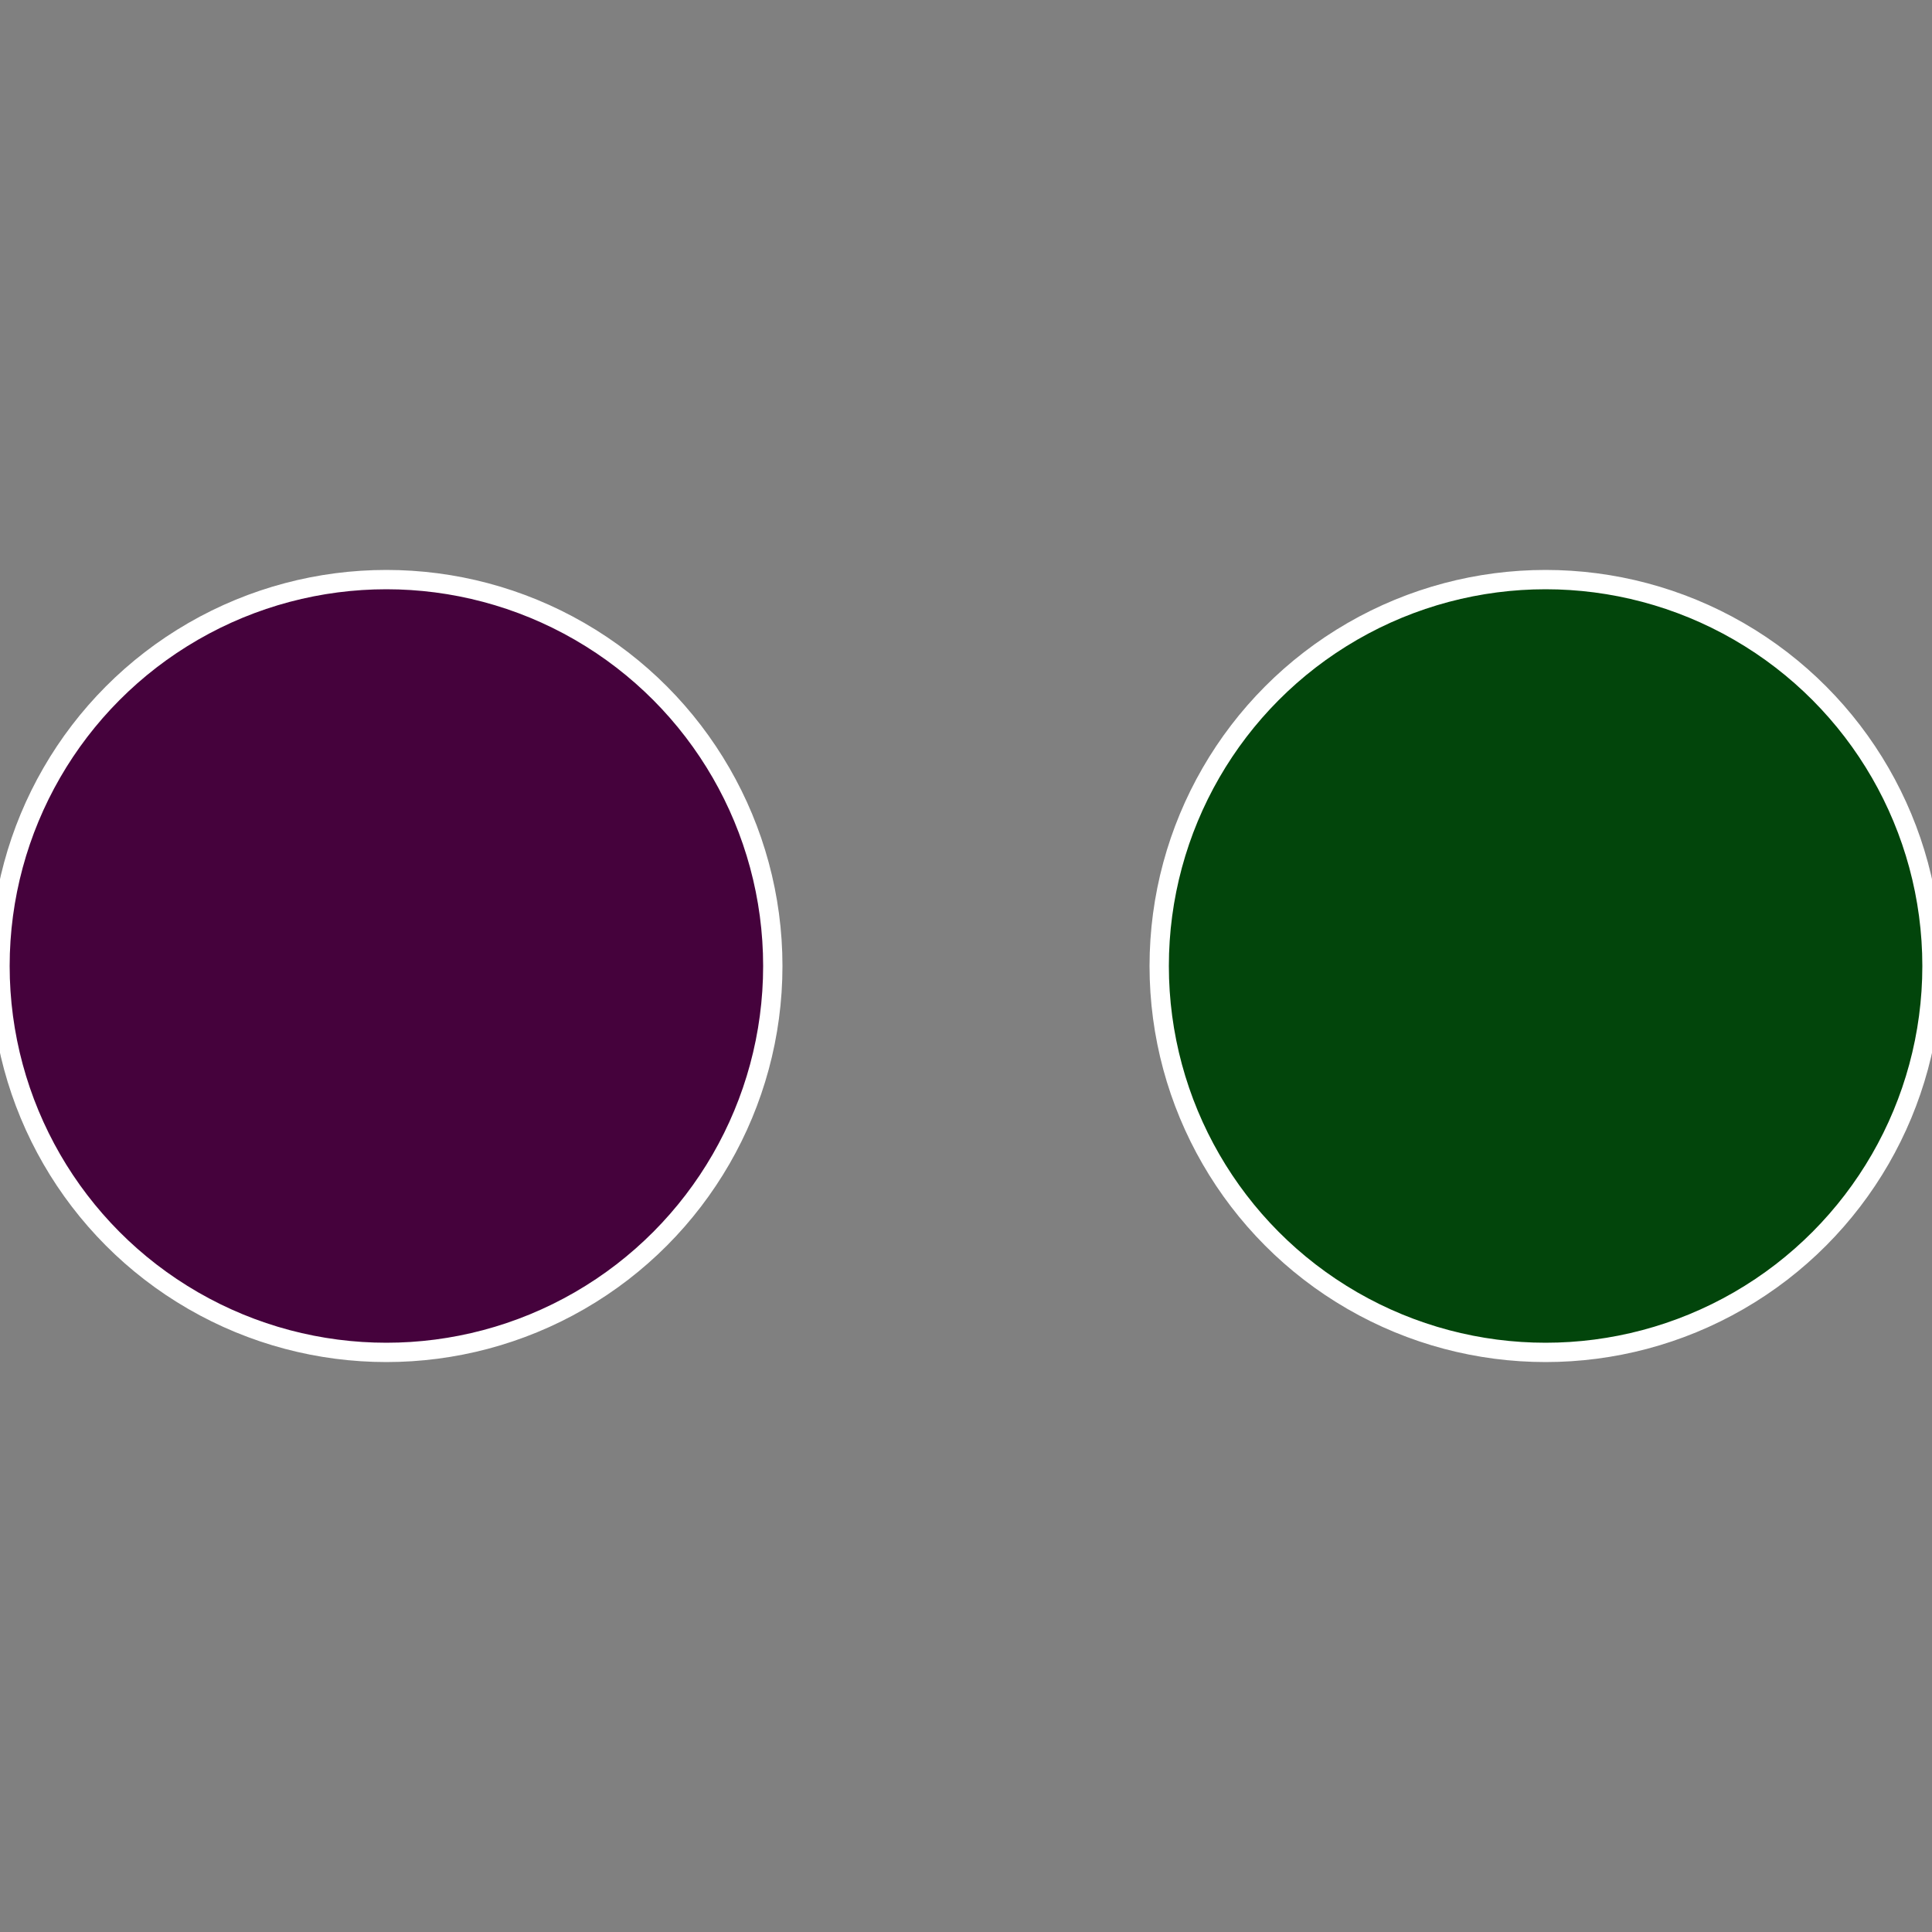
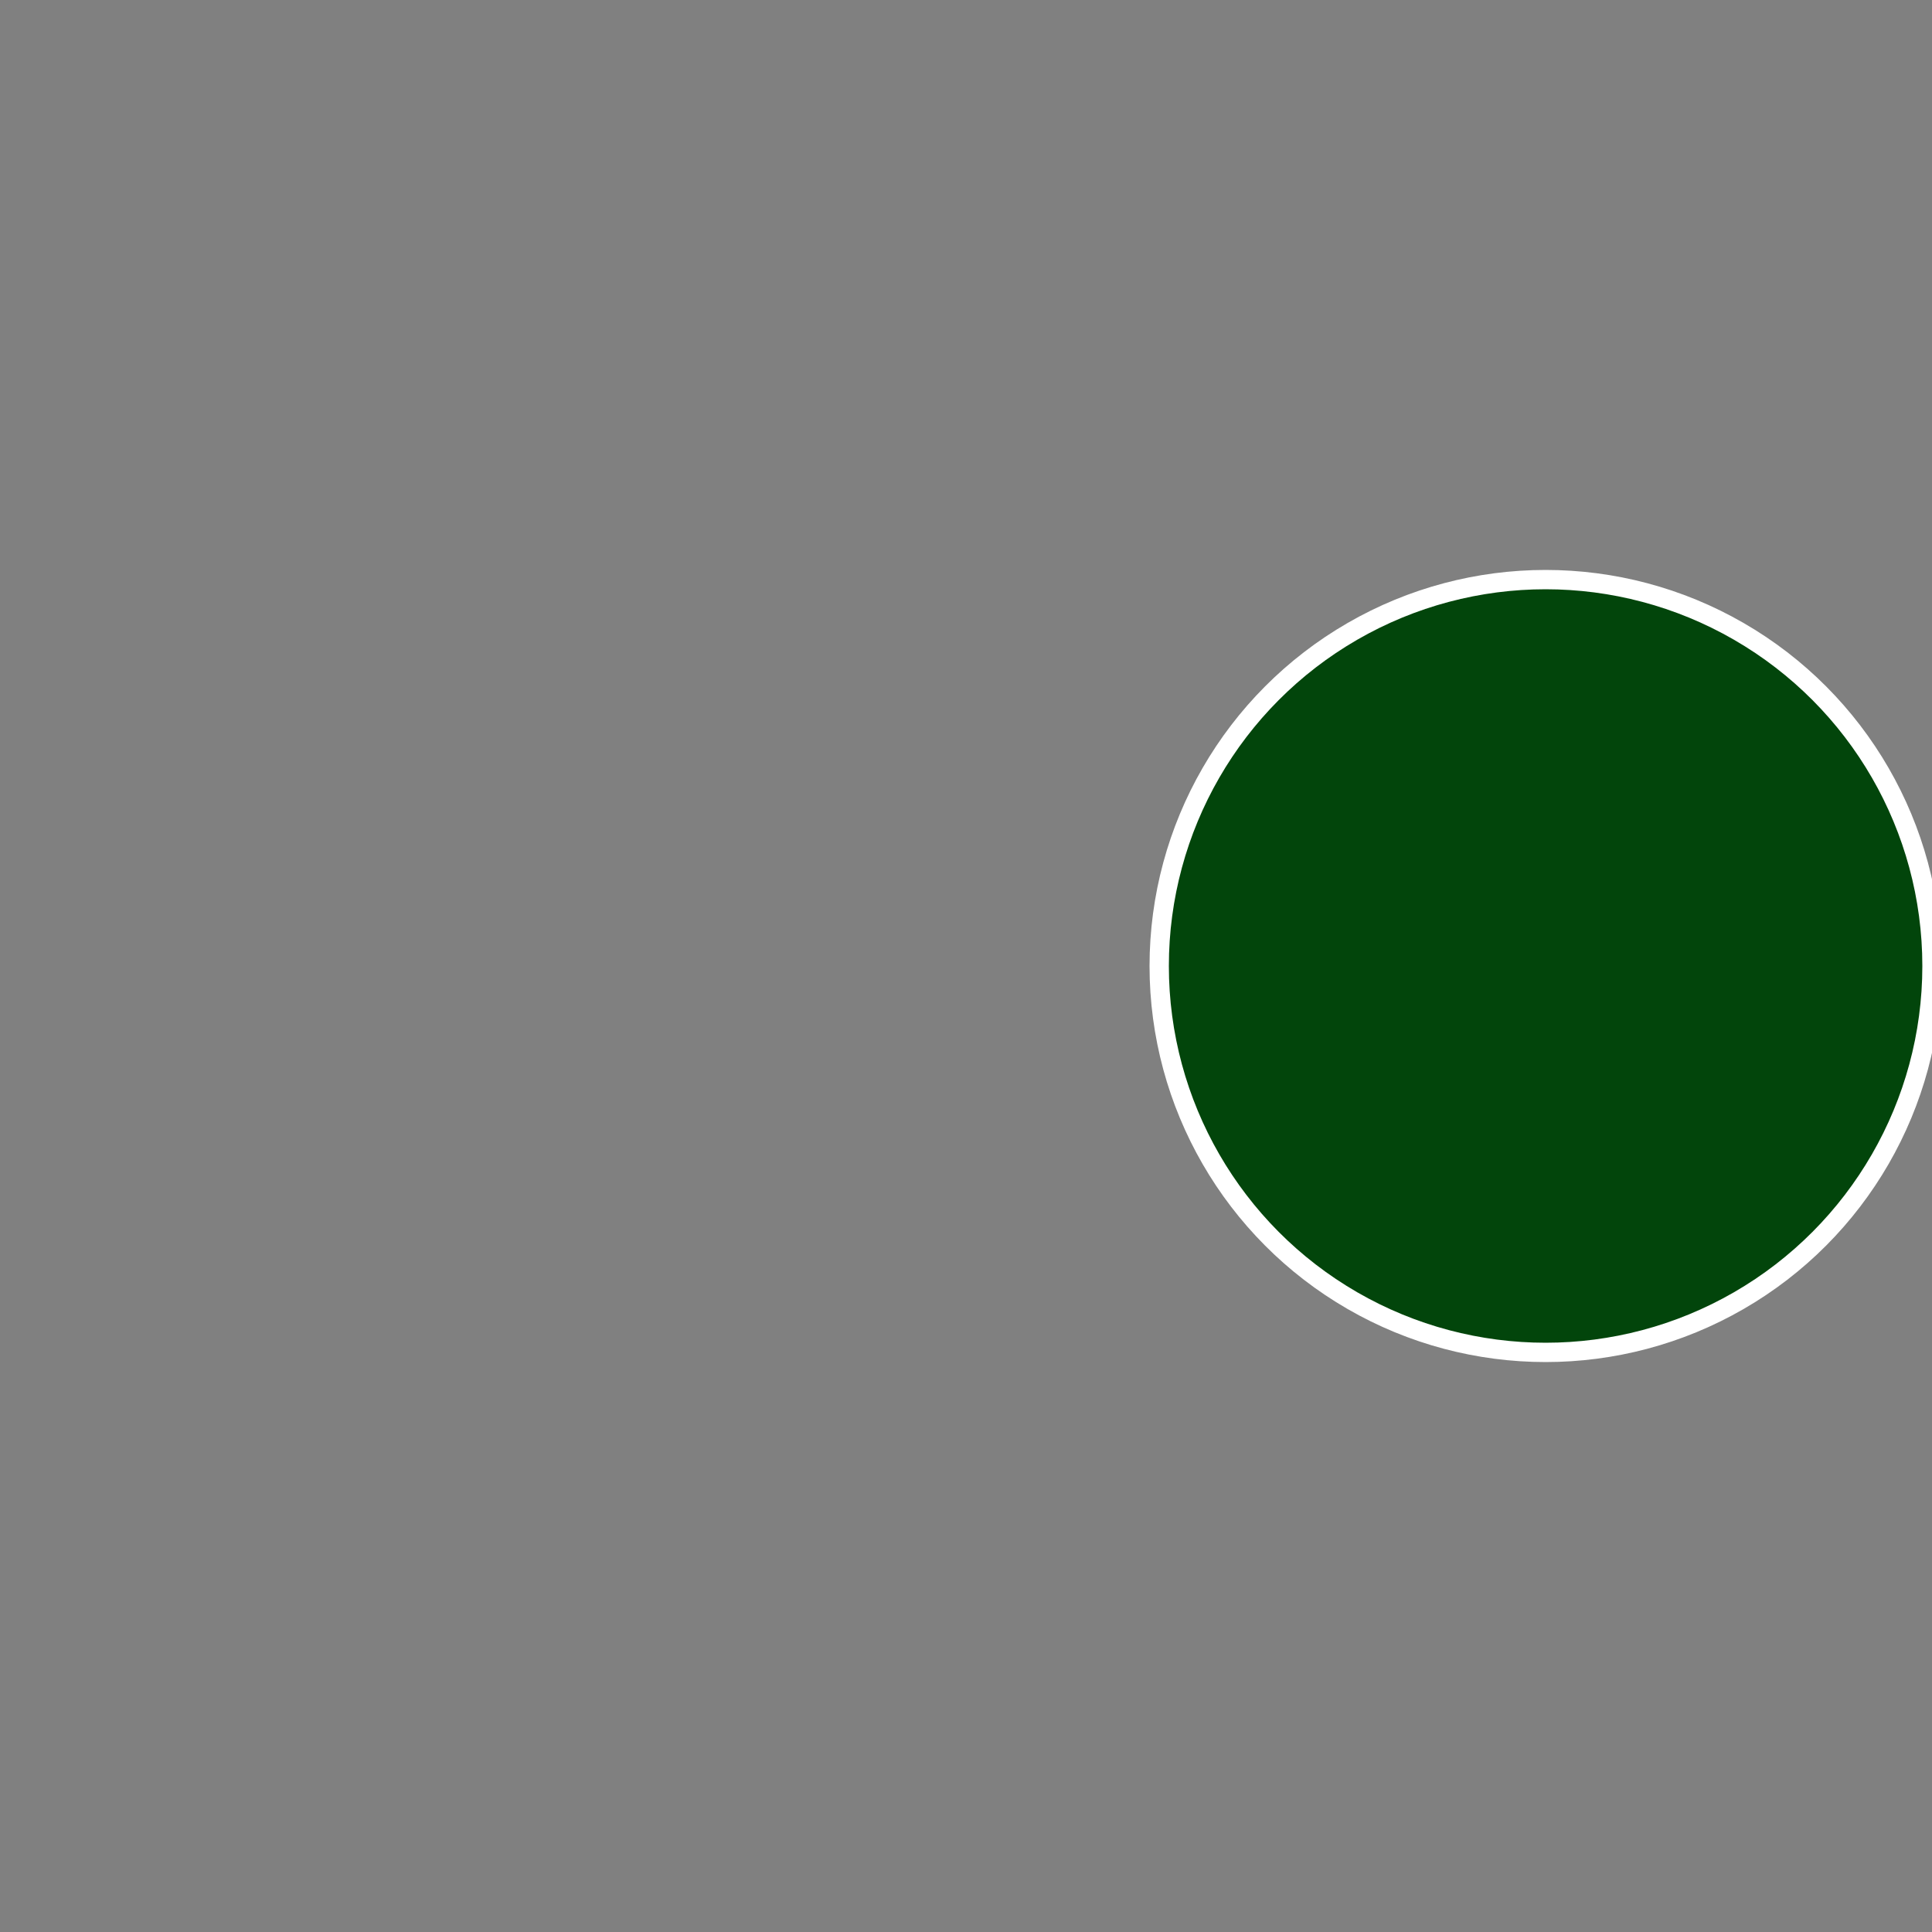
<svg xmlns="http://www.w3.org/2000/svg" width="500" height="500" viewBox="-1 -1 2 2">
  <rect x="-1" y="-1" width="2" height="2" fill="#808080" stroke="none" />
  <circle cx="0.6" cy="0" r="0.4" fill="#02450b" stroke="#fff" stroke-width="1%" />
-   <circle cx="-0.6" cy="7.3478807948841E-17" r="0.4" fill="#45023c" stroke="#fff" stroke-width="1%" />
</svg>